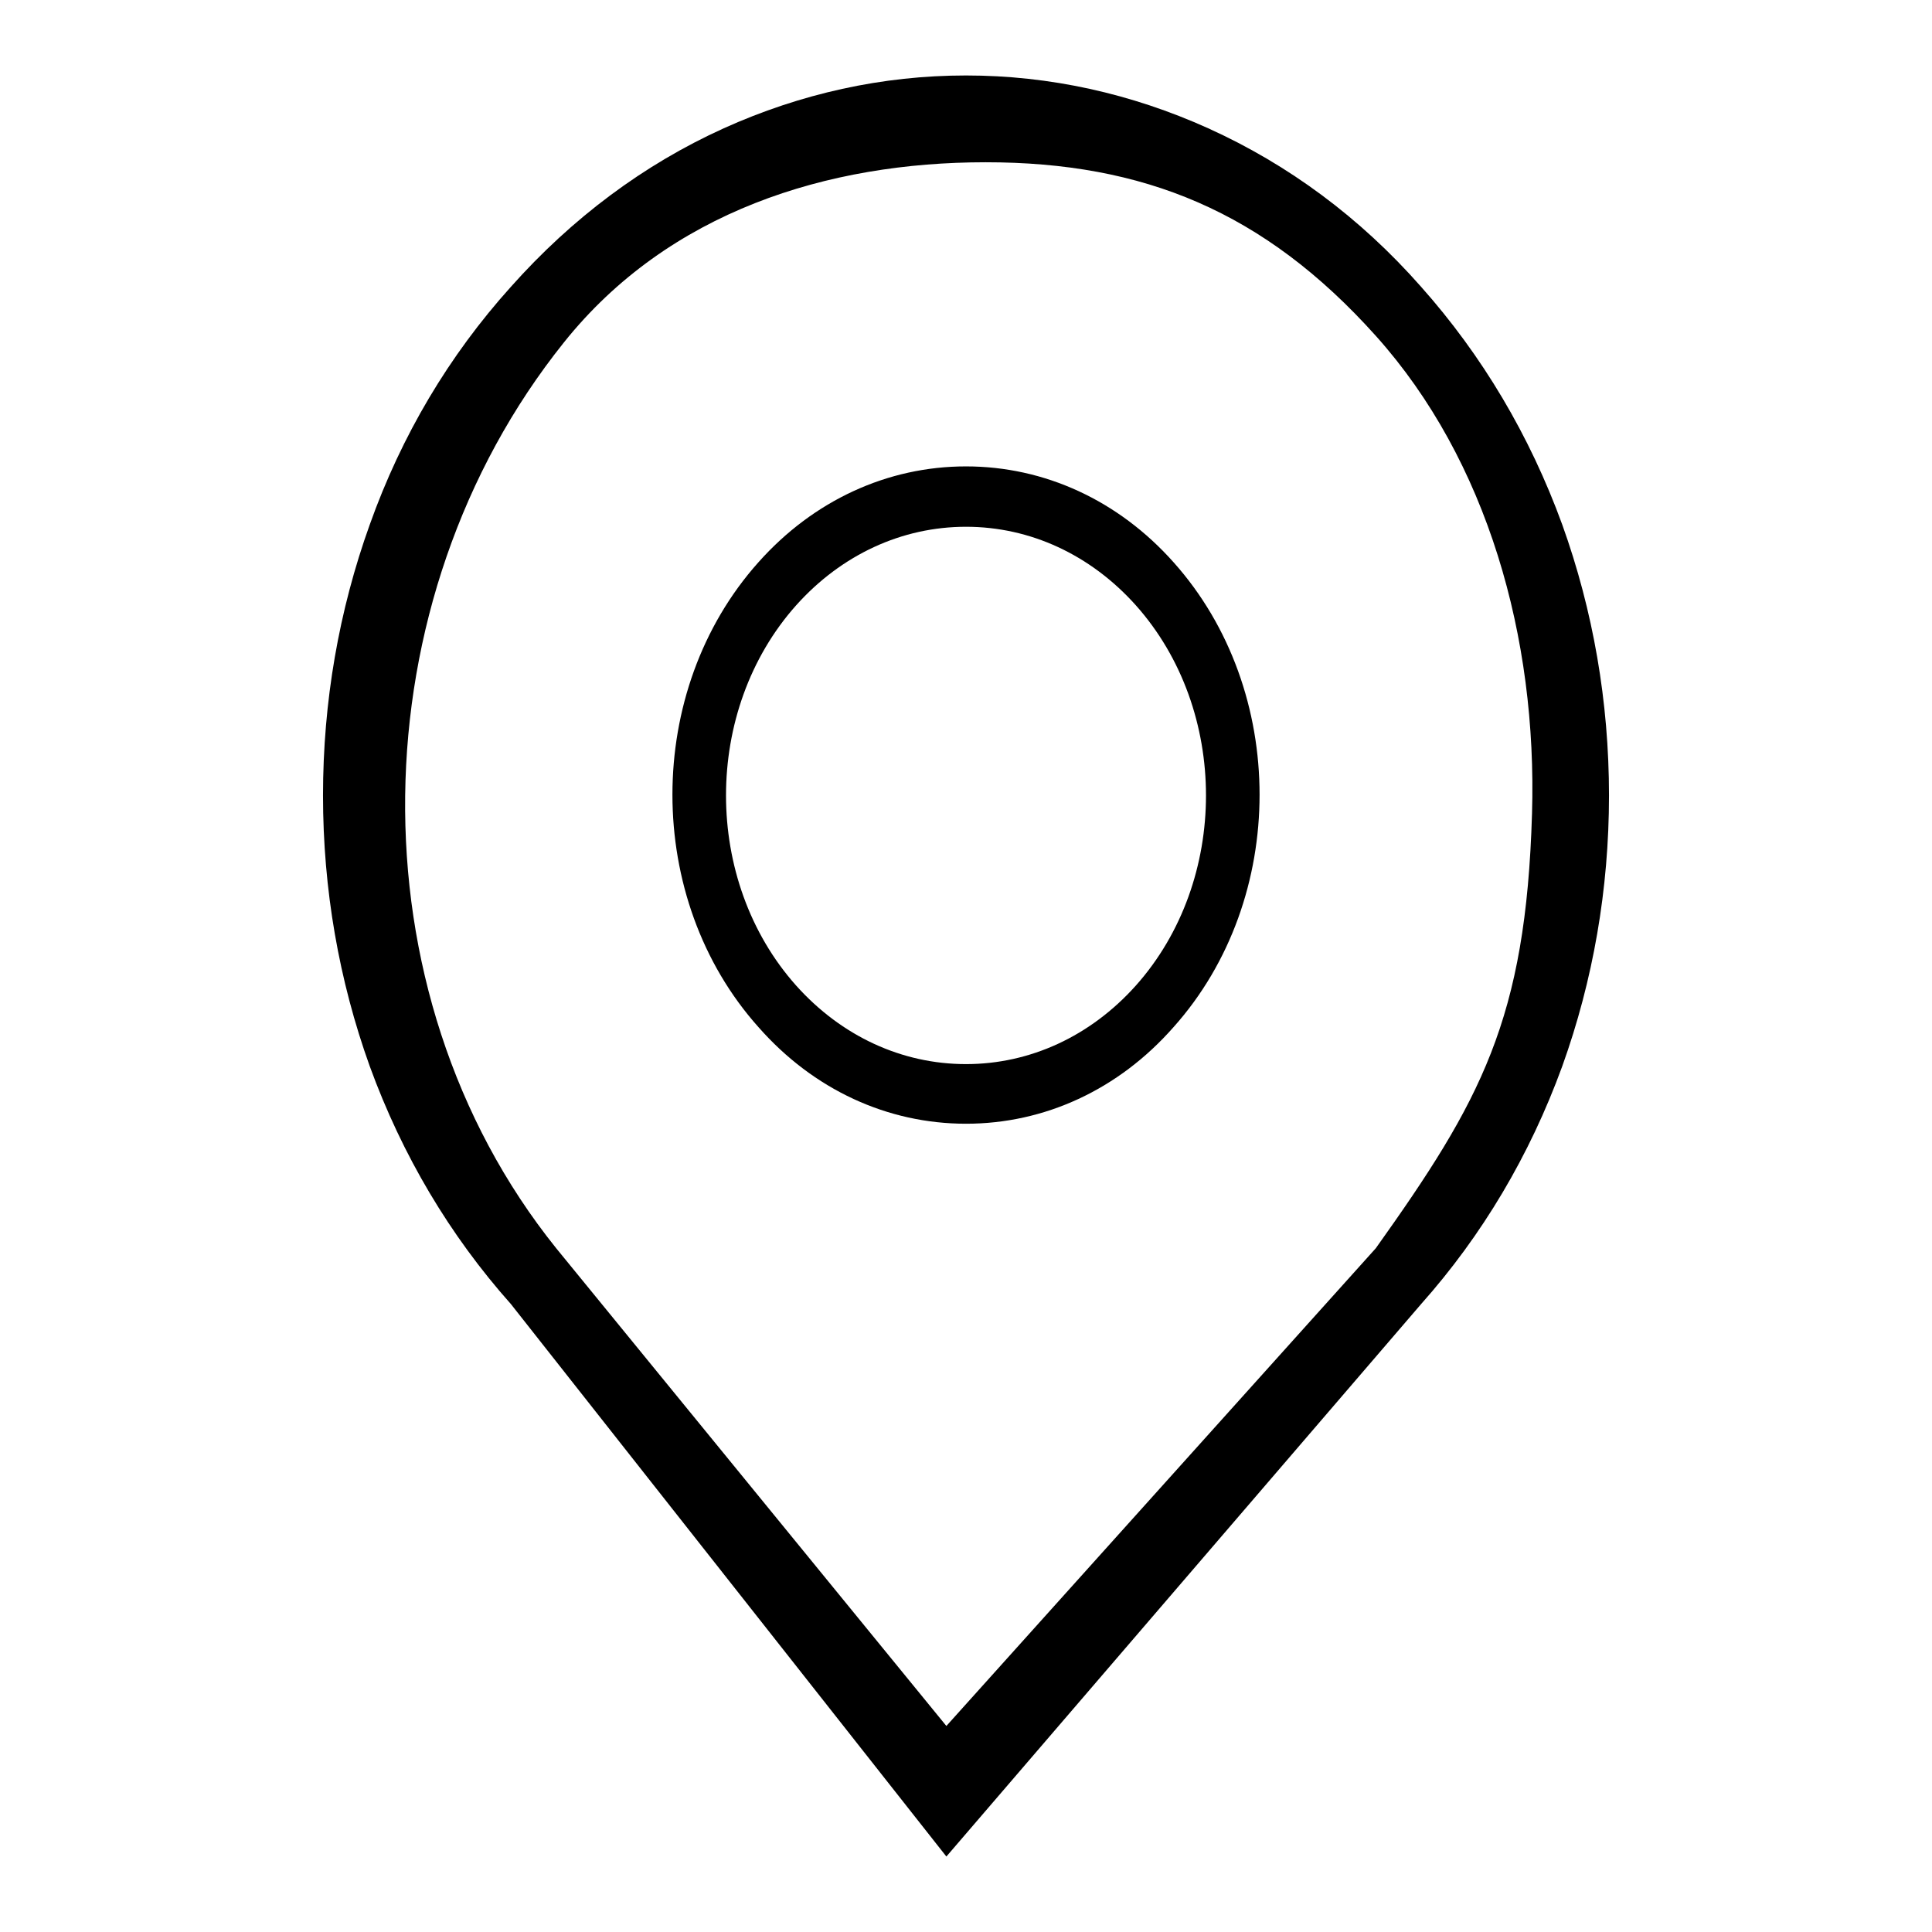
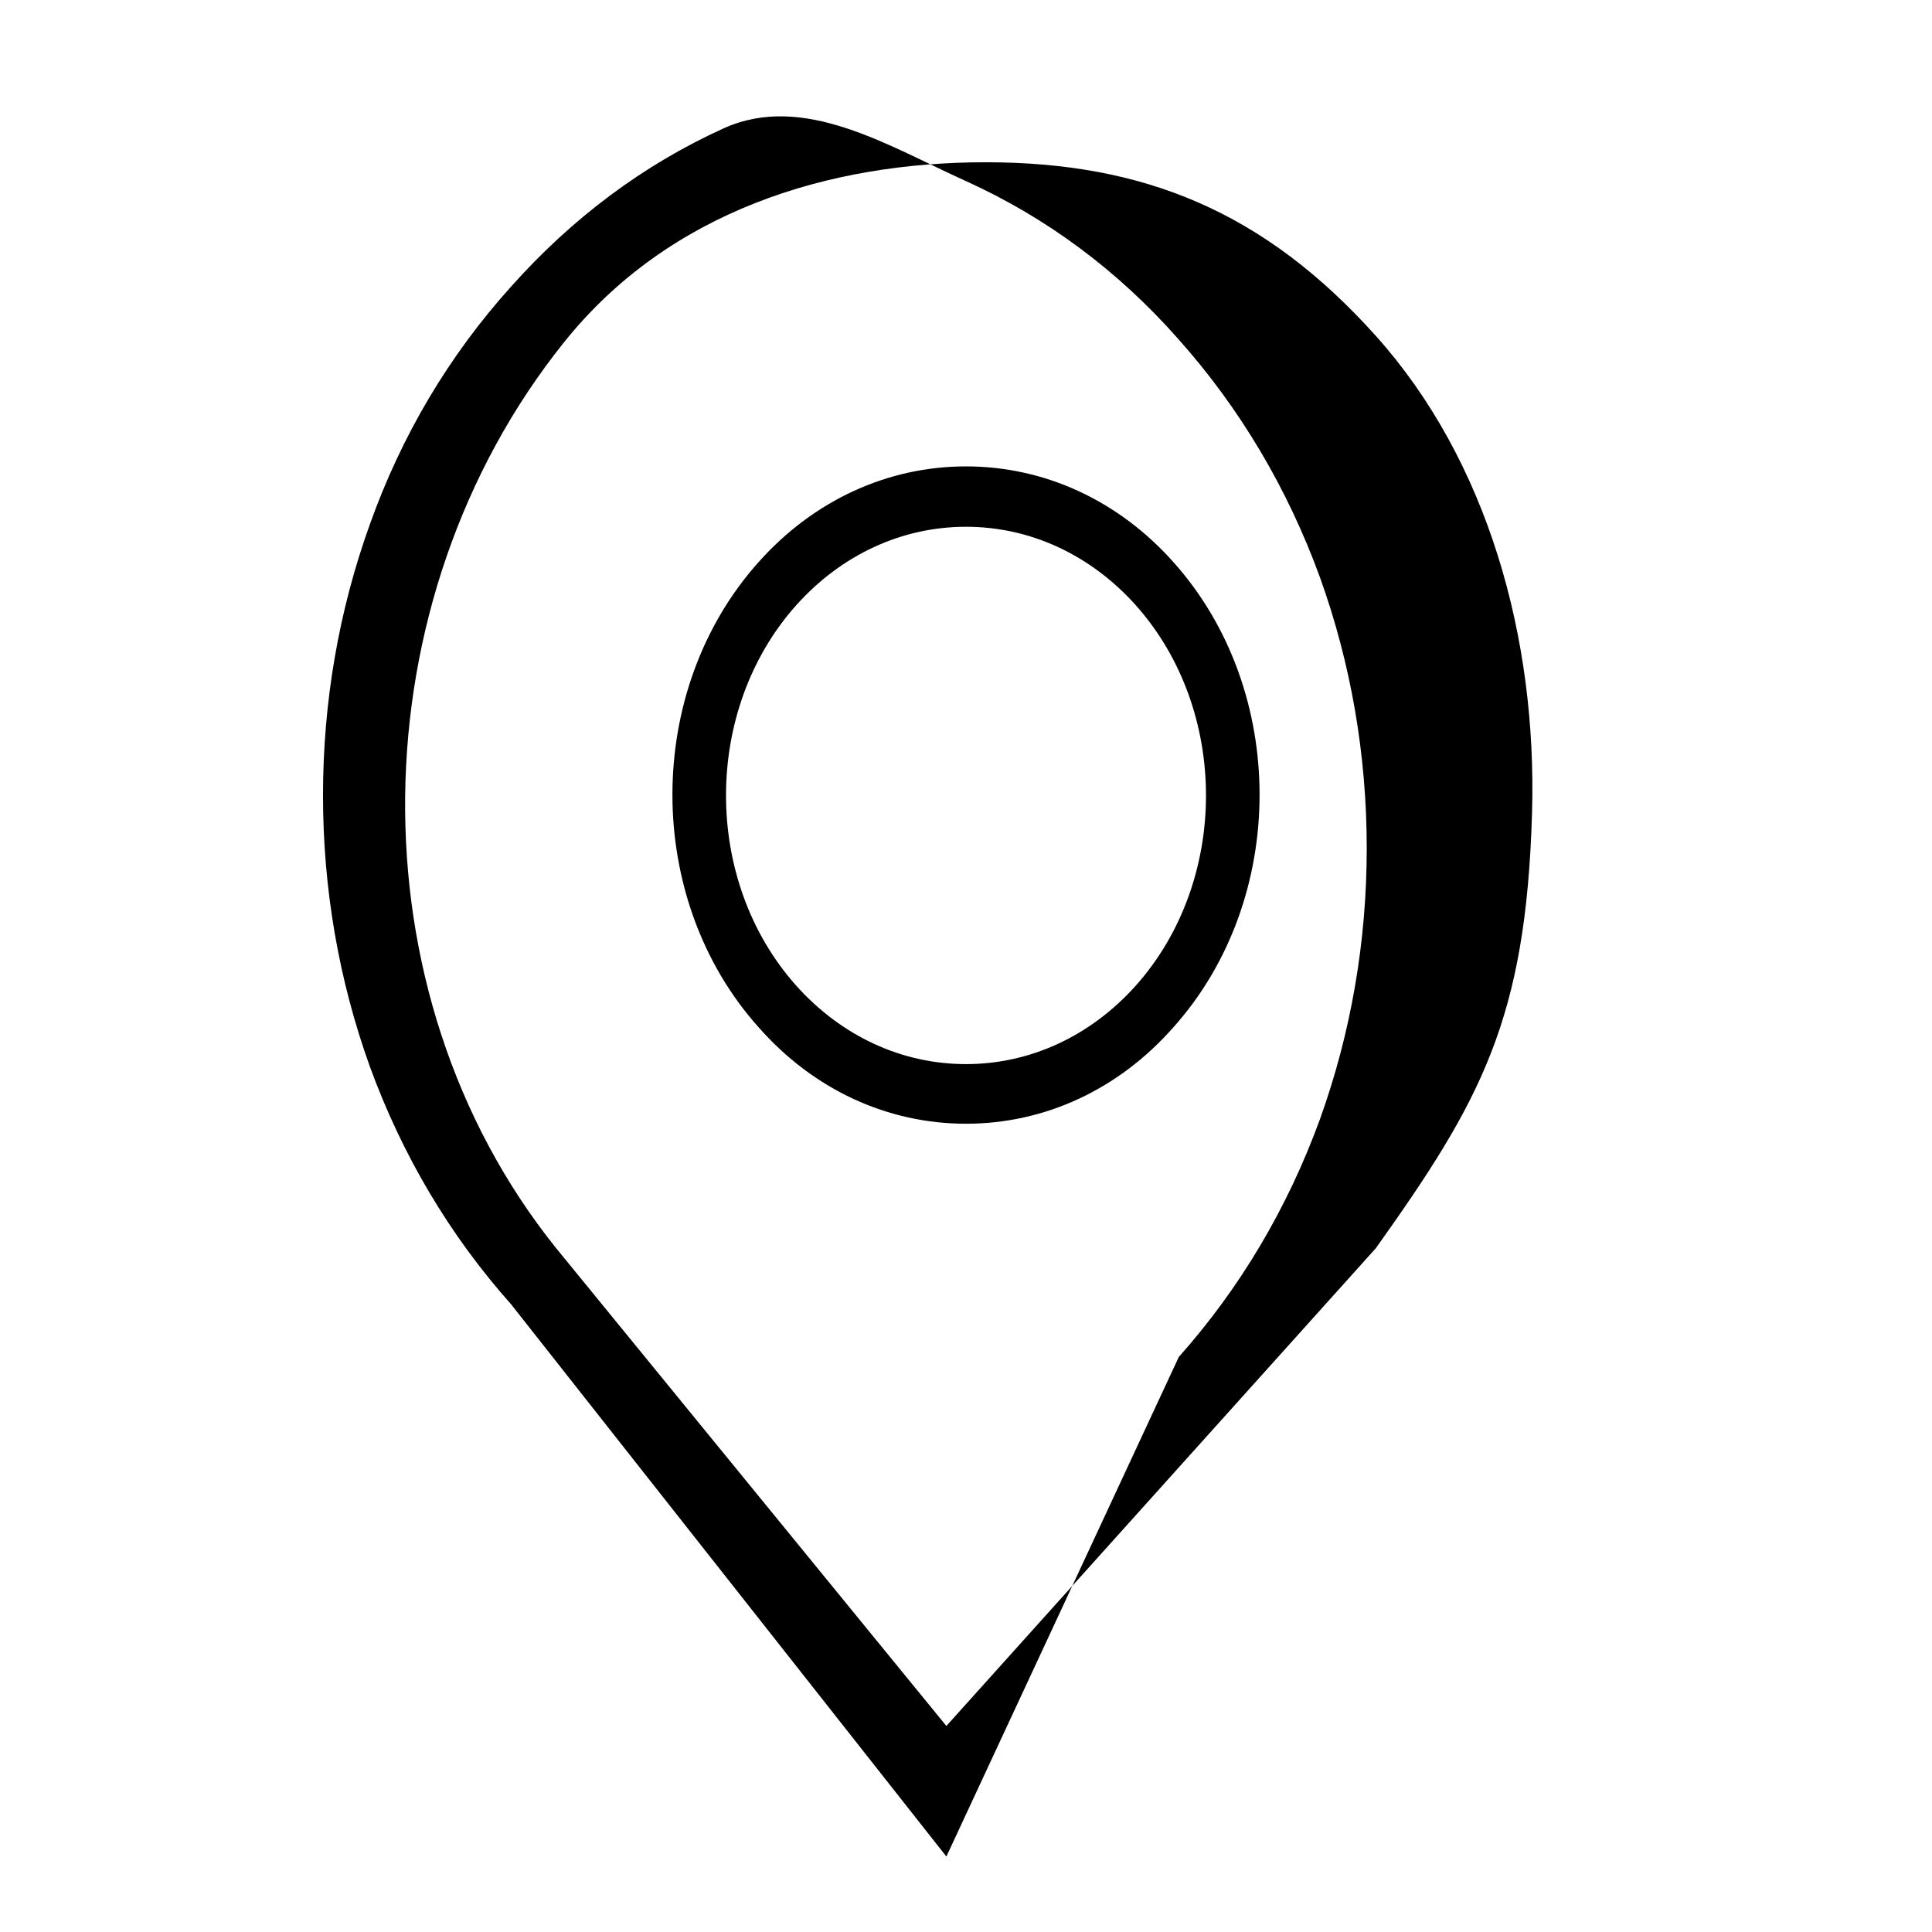
<svg xmlns="http://www.w3.org/2000/svg" version="1.1" x="0px" y="0px" viewBox="0 0 256 256" enable-background="new 0 0 256 256" xml:space="preserve">
  <g>
    <g>
-       <path fill="#000000" d="M125.4,246l-57.7-73.2c-8.1-9.1-14.4-19.7-18.7-31.5c-4.1-11.4-6.2-23.5-6.2-35.9s2.1-24.5,6.2-35.9C53.2,57.7,59.5,47.1,67.7,38c8.1-9.1,17.6-16.2,28.2-21c10.2-4.6,21-7,32.1-7s21.9,2.4,32.1,7c10.6,4.8,20.1,11.8,28.2,21c8.1,9.1,14.4,19.7,18.7,31.5c4.1,11.4,6.2,23.5,6.2,35.9c0,12.4-2.1,24.5-6.2,35.9c-4.3,11.8-10.6,22.4-18.7,31.5L125.4,246L125.4,246z M130.6,21.5c-20.9,0-42,6.5-55.9,23.9c-27.3,34.1-28.4,85.9-1,120l51.7,63.3l56.9-63.3c13.9-19.5,19.9-30.3,20.7-57.6c0.7-23.3-5.9-46.8-20.7-63.3C167.5,28,151.5,21.5,130.6,21.5L130.6,21.5z M128,148.9c-10.4,0-20.2-4.5-27.5-12.8c-15.2-17-15.2-44.6,0-61.6c7.3-8.2,17.1-12.7,27.5-12.7c10.4,0,20.2,4.5,27.5,12.7c15.2,17,15.2,44.6,0,61.6C148.2,144.4,138.4,148.9,128,148.9L128,148.9z M128,69.8c-8.5,0-16.5,3.7-22.5,10.4c-12.4,13.9-12.4,36.5,0,50.4c6,6.7,14,10.4,22.5,10.4s16.5-3.7,22.5-10.4c12.4-13.9,12.4-36.5,0-50.4C144.5,73.5,136.5,69.8,128,69.8L128,69.8z" />
+       <path fill="#000000" d="M125.4,246l-57.7-73.2c-8.1-9.1-14.4-19.7-18.7-31.5c-4.1-11.4-6.2-23.5-6.2-35.9s2.1-24.5,6.2-35.9C53.2,57.7,59.5,47.1,67.7,38c8.1-9.1,17.6-16.2,28.2-21s21.9,2.4,32.1,7c10.6,4.8,20.1,11.8,28.2,21c8.1,9.1,14.4,19.7,18.7,31.5c4.1,11.4,6.2,23.5,6.2,35.9c0,12.4-2.1,24.5-6.2,35.9c-4.3,11.8-10.6,22.4-18.7,31.5L125.4,246L125.4,246z M130.6,21.5c-20.9,0-42,6.5-55.9,23.9c-27.3,34.1-28.4,85.9-1,120l51.7,63.3l56.9-63.3c13.9-19.5,19.9-30.3,20.7-57.6c0.7-23.3-5.9-46.8-20.7-63.3C167.5,28,151.5,21.5,130.6,21.5L130.6,21.5z M128,148.9c-10.4,0-20.2-4.5-27.5-12.8c-15.2-17-15.2-44.6,0-61.6c7.3-8.2,17.1-12.7,27.5-12.7c10.4,0,20.2,4.5,27.5,12.7c15.2,17,15.2,44.6,0,61.6C148.2,144.4,138.4,148.9,128,148.9L128,148.9z M128,69.8c-8.5,0-16.5,3.7-22.5,10.4c-12.4,13.9-12.4,36.5,0,50.4c6,6.7,14,10.4,22.5,10.4s16.5-3.7,22.5-10.4c12.4-13.9,12.4-36.5,0-50.4C144.5,73.5,136.5,69.8,128,69.8L128,69.8z" />
    </g>
  </g>
</svg>